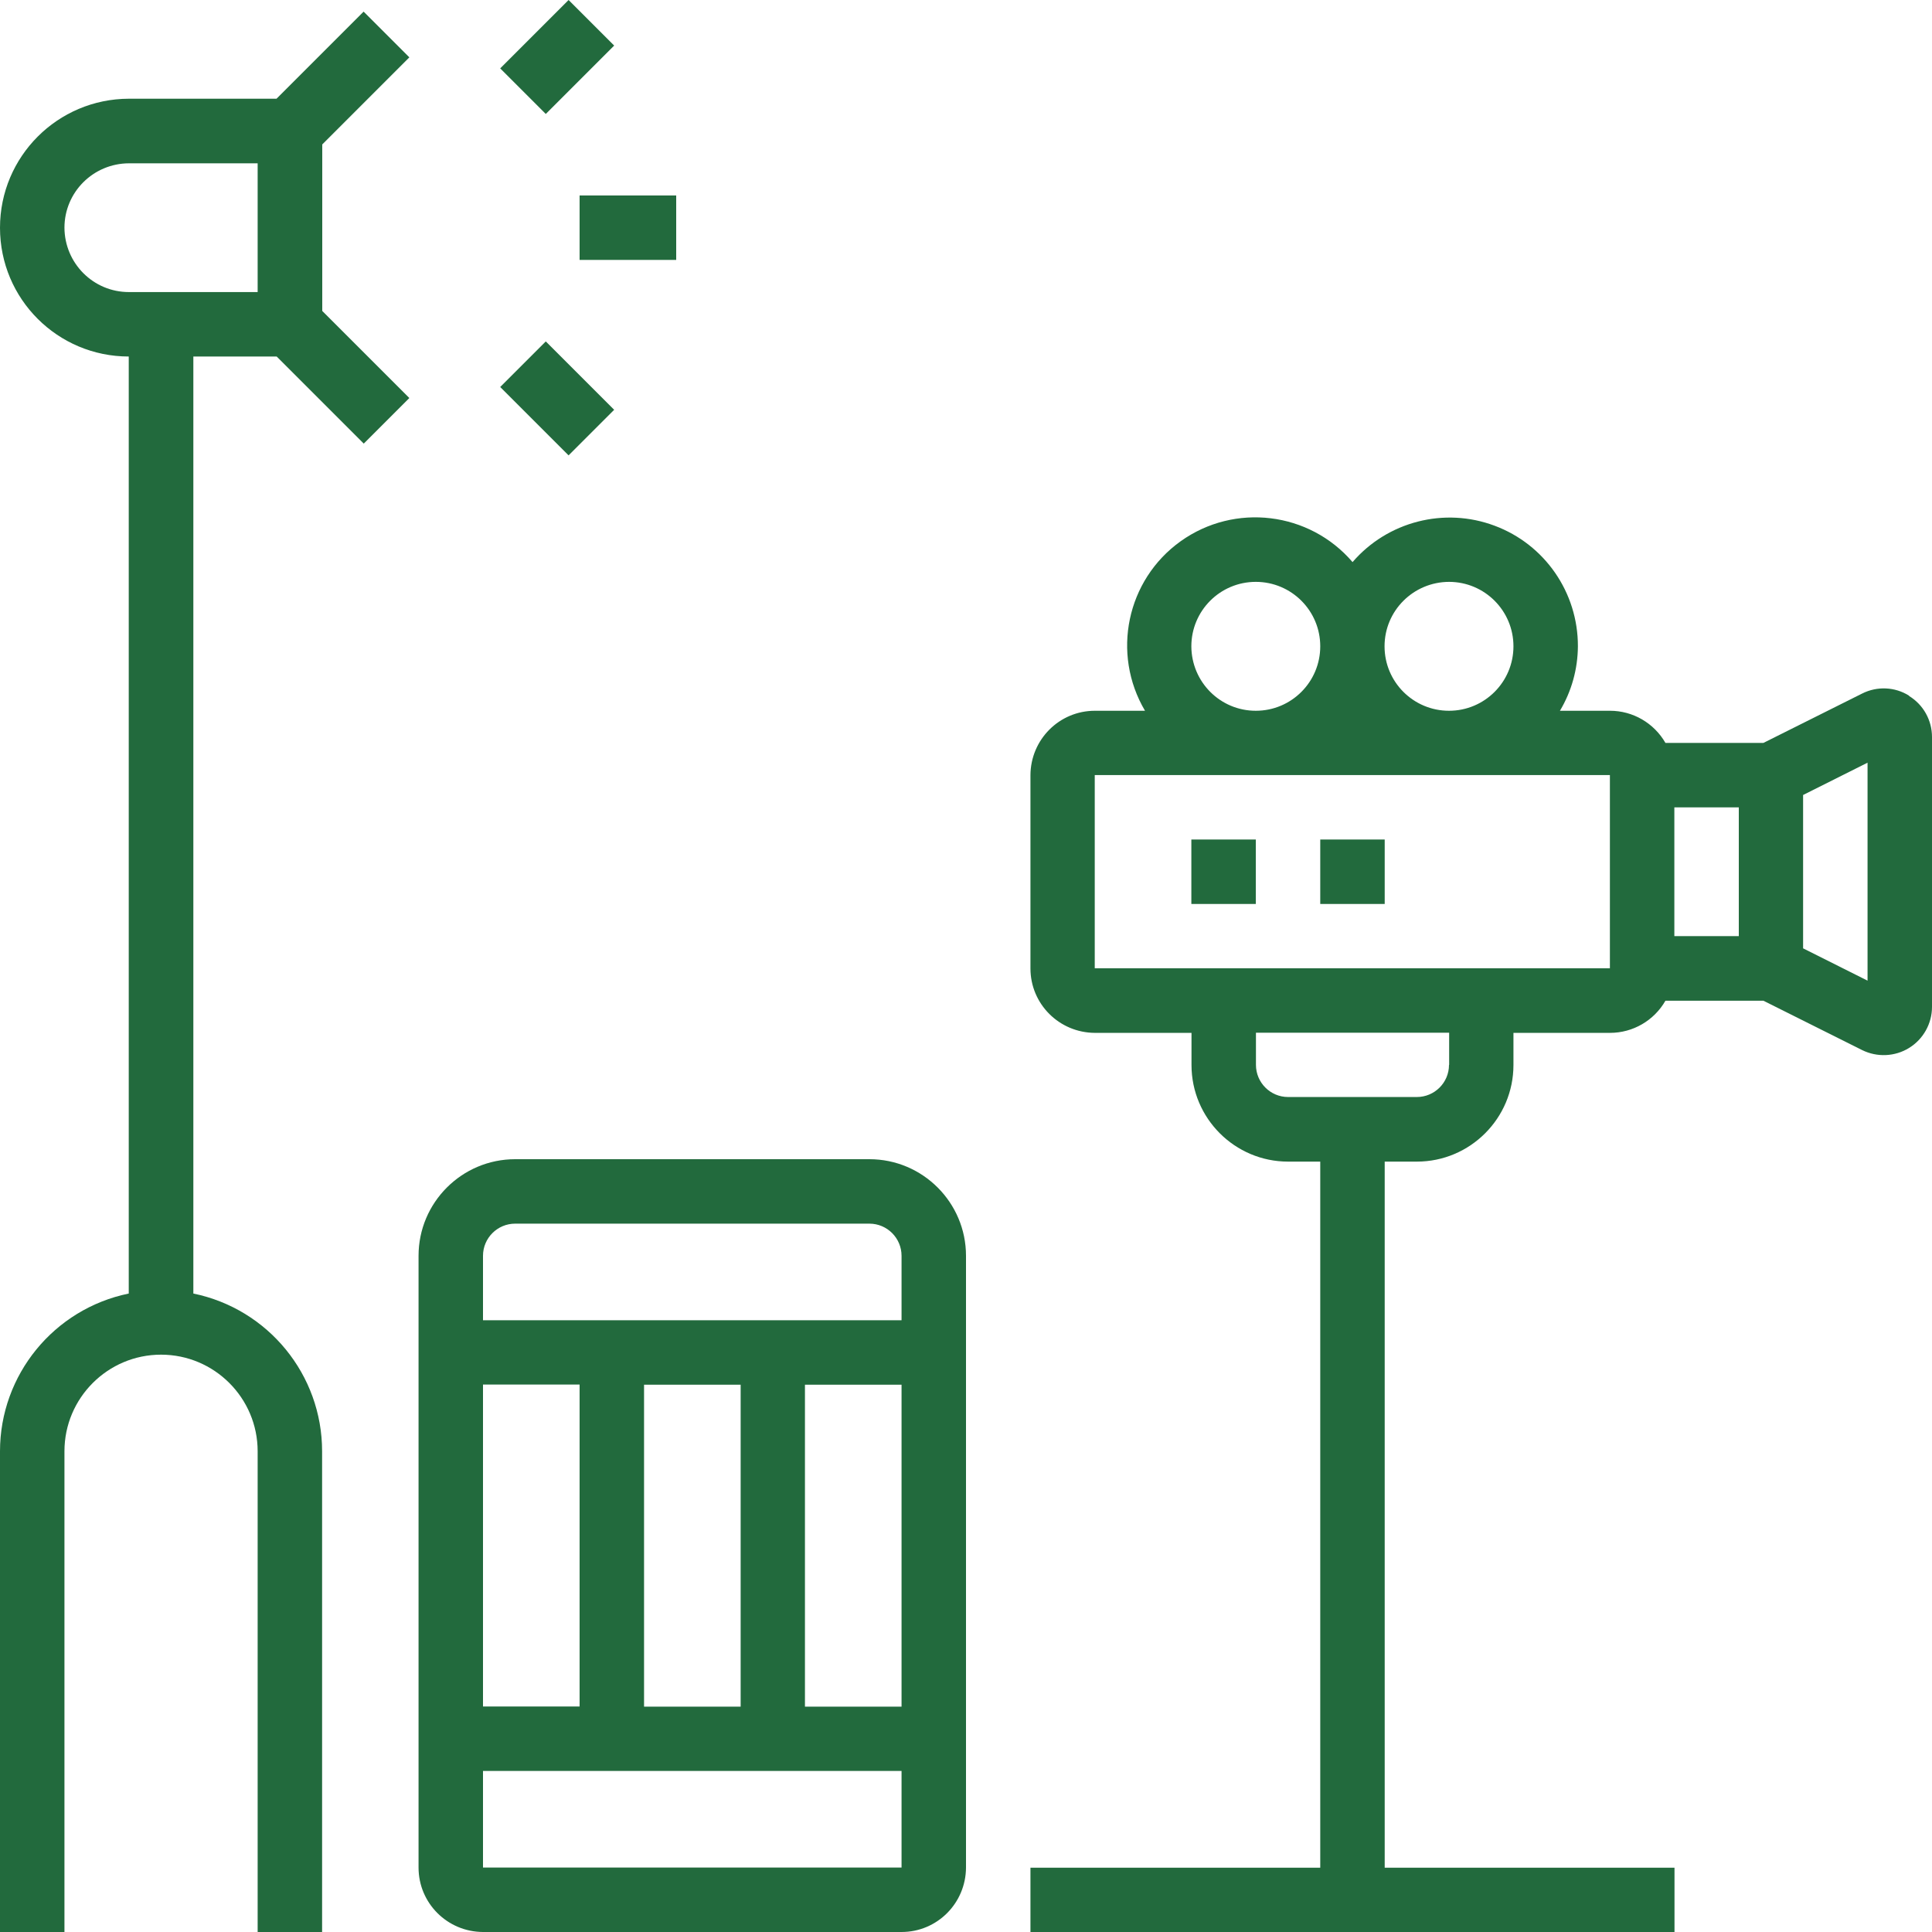
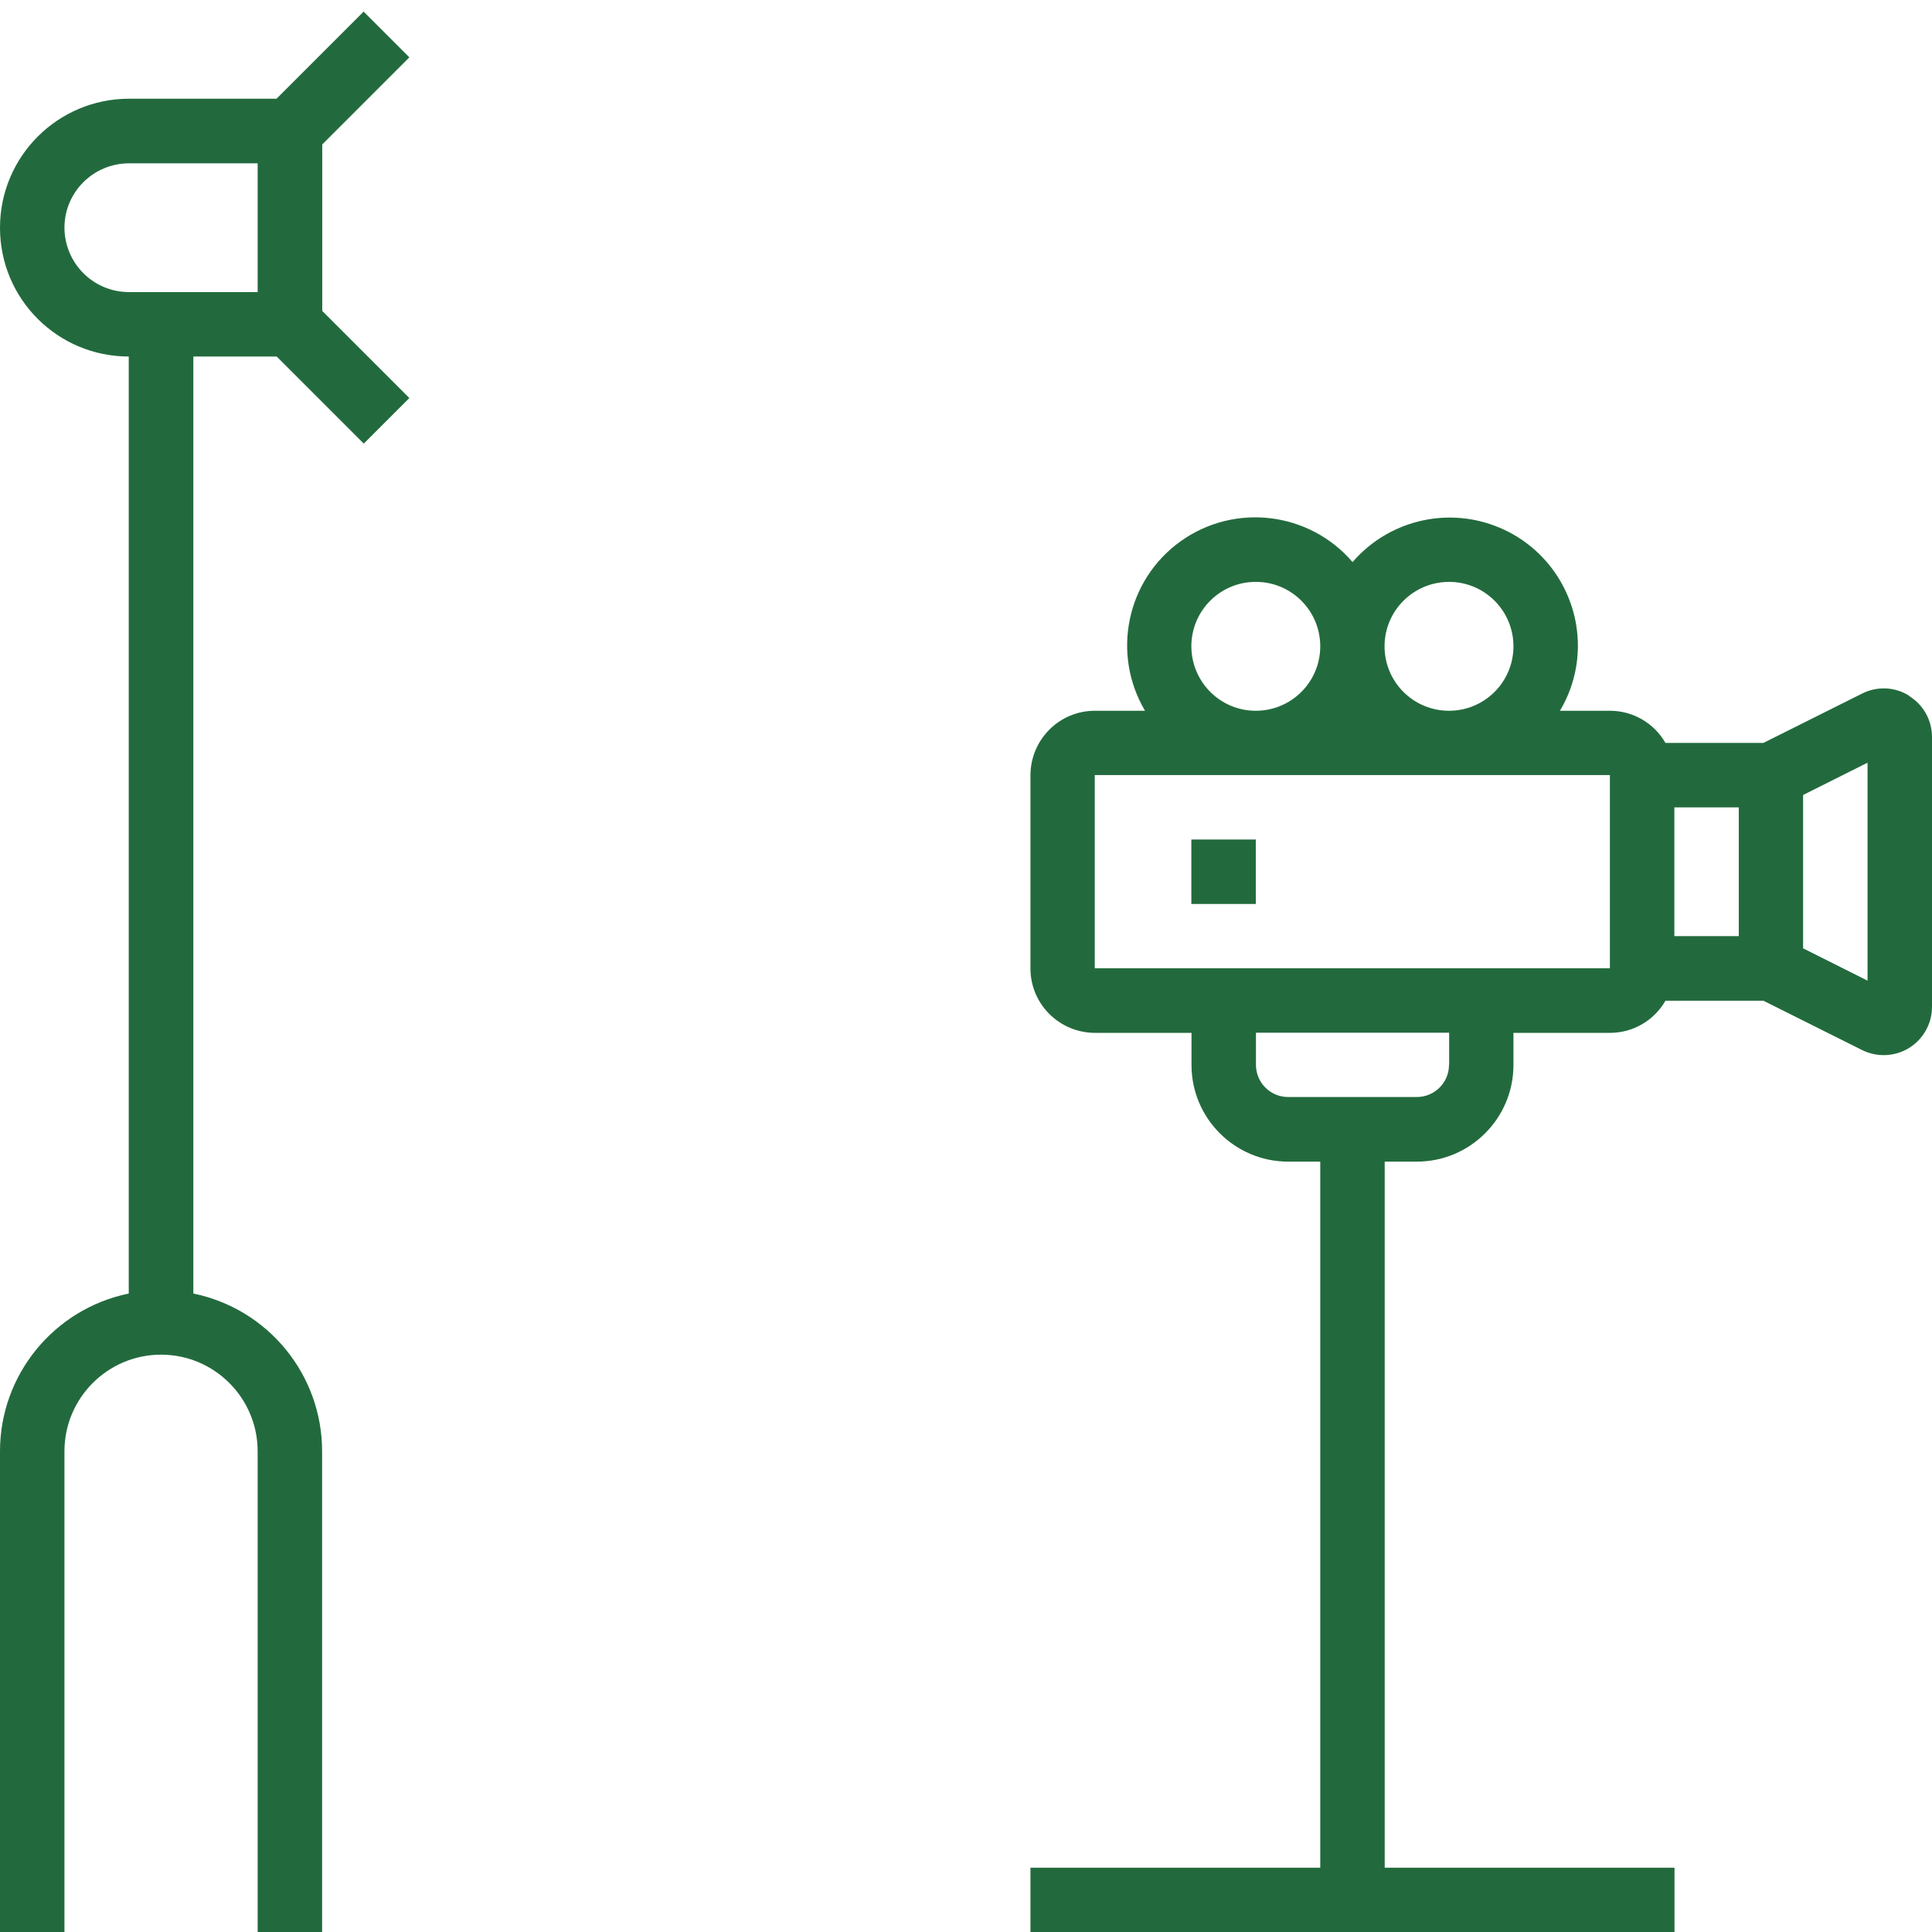
<svg xmlns="http://www.w3.org/2000/svg" id="_レイヤー_1" width="128" height="128" viewBox="0 0 128 128">
  <defs>
    <style>.cls-1{fill:#226a3d;}</style>
  </defs>
  <path class="cls-1" d="M27.11,3.79l-3.02-3.02-5.77,5.77h-9.78C3.82,6.55,0,10.37,0,15.09s3.82,8.53,8.53,8.53v62.08C3.57,86.72,0,91.09,0,96.15v31.85h4.27v-31.85c0-3.53,2.87-6.4,6.4-6.4s6.4,2.87,6.4,6.4v31.85h4.27v-31.85c0-5.07-3.57-9.43-8.53-10.45V23.62h5.52l5.77,5.77,3.02-3.02-5.77-5.77v-11.03l5.77-5.77ZM4.27,15.09c0-2.36,1.91-4.26,4.27-4.27h8.53v8.53h-8.53c-2.36,0-4.26-1.91-4.27-4.27Z" />
-   <path class="cls-1" d="M38.4,12.95h6.4v4.27h-6.4v-4.27Z" />
-   <path class="cls-1" d="M33.14,4.53l4.53-4.53,3.02,3.02-4.53,4.53-3.02-3.02Z" />
-   <path class="cls-1" d="M33.14,25.64l3.02-3.02,4.53,4.53-3.02,3.02-4.53-4.53Z" />
-   <path class="cls-1" d="M78.93,55.62h4.27v4.27h-4.27v-4.27Z" />
-   <path class="cls-1" d="M87.47,55.62h4.27v4.27h-4.27v-4.27Z" />
+   <path class="cls-1" d="M78.93,55.62h4.27v4.27h-4.27Z" />
  <path class="cls-1" d="M126.48,46.09c-.94-.59-2.12-.64-3.11-.14l-6.54,3.27h-6.49c-.76-1.32-2.16-2.13-3.67-2.13h-3.32c.77-1.29,1.18-2.76,1.19-4.27.01-3.56-2.19-6.75-5.52-7.99-3.33-1.25-7.09-.28-9.41,2.41-2.86-3.34-7.81-3.94-11.39-1.38-3.58,2.56-4.6,7.44-2.36,11.23h-3.32c-2.36,0-4.26,1.91-4.27,4.27v12.8c0,2.36,1.91,4.26,4.27,4.27h6.4v2.13c0,3.53,2.87,6.4,6.4,6.4h2.13v46.78h-19.2v4.27h42.67v-4.27h-19.2v-46.78h2.13c3.53,0,6.4-2.87,6.4-6.4v-2.13h6.4c1.52,0,2.92-.82,3.67-2.13h6.49l6.54,3.27c.99.49,2.17.44,3.11-.14.94-.58,1.52-1.61,1.52-2.72v-17.88c0-1.11-.57-2.14-1.52-2.72ZM96,38.55c2.36,0,4.27,1.91,4.27,4.27s-1.91,4.27-4.27,4.27-4.27-1.91-4.27-4.27c0-2.36,1.91-4.26,4.27-4.27ZM78.93,42.82c0-2.36,1.91-4.27,4.27-4.27s4.27,1.91,4.27,4.27-1.91,4.27-4.27,4.27c-2.36,0-4.26-1.91-4.27-4.27ZM96,70.55c0,1.18-.96,2.13-2.13,2.13h-8.53c-1.18,0-2.13-.96-2.13-2.13v-2.13h12.8v2.13ZM72.53,64.15v-12.8h34.13v12.8h-34.13ZM110.93,53.49h4.27v8.53h-4.27v-8.53ZM123.73,64.97l-4.27-2.14v-10.16l4.27-2.14v14.43Z" />
-   <path class="cls-1" d="M57.6,76.8h-23.47c-3.53,0-6.4,2.87-6.4,6.4v40.53c0,2.36,1.91,4.26,4.27,4.27h27.73c2.36,0,4.26-1.91,4.27-4.27v-40.53c0-3.53-2.87-6.4-6.4-6.4ZM32,91.73h6.4v21.33h-6.4v-21.33ZM49.07,113.07h-6.4v-21.33h6.4v21.33ZM59.73,123.73h-27.73v-6.4h27.73v6.4ZM59.73,113.07h-6.4v-21.33h6.4v21.33ZM32,87.47v-4.27c0-1.18.96-2.13,2.13-2.13h23.47c1.18,0,2.13.96,2.13,2.13v4.27h-27.73Z" />
</svg>